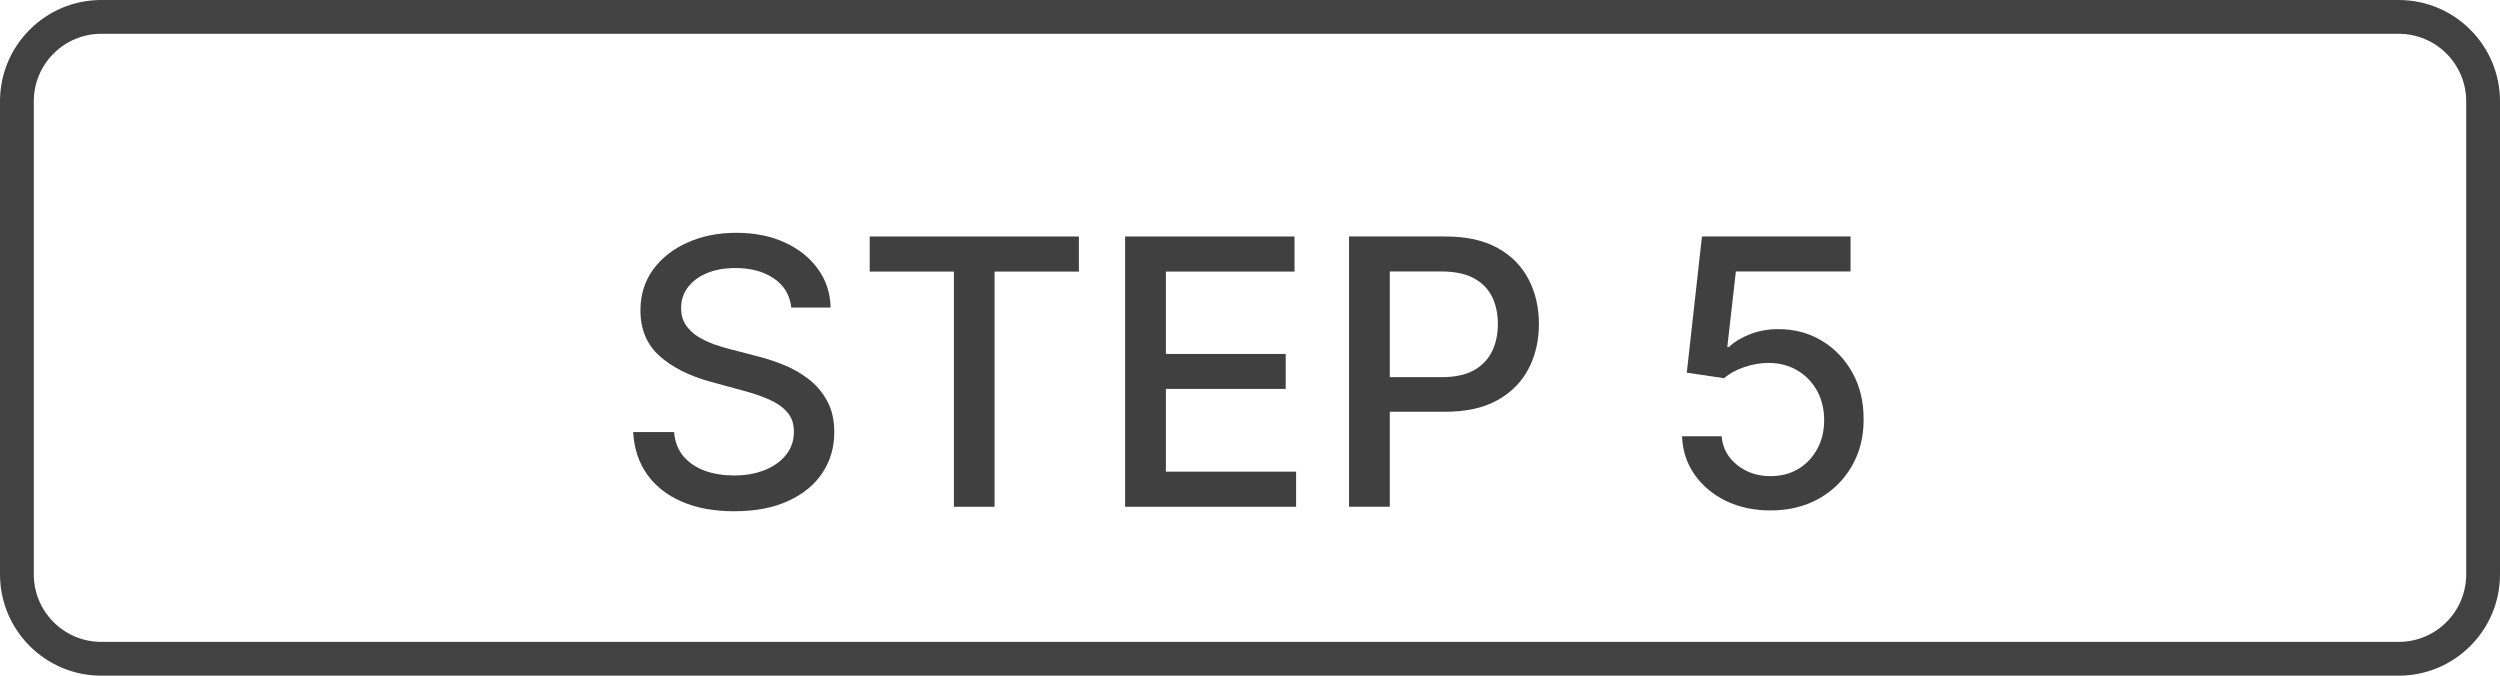
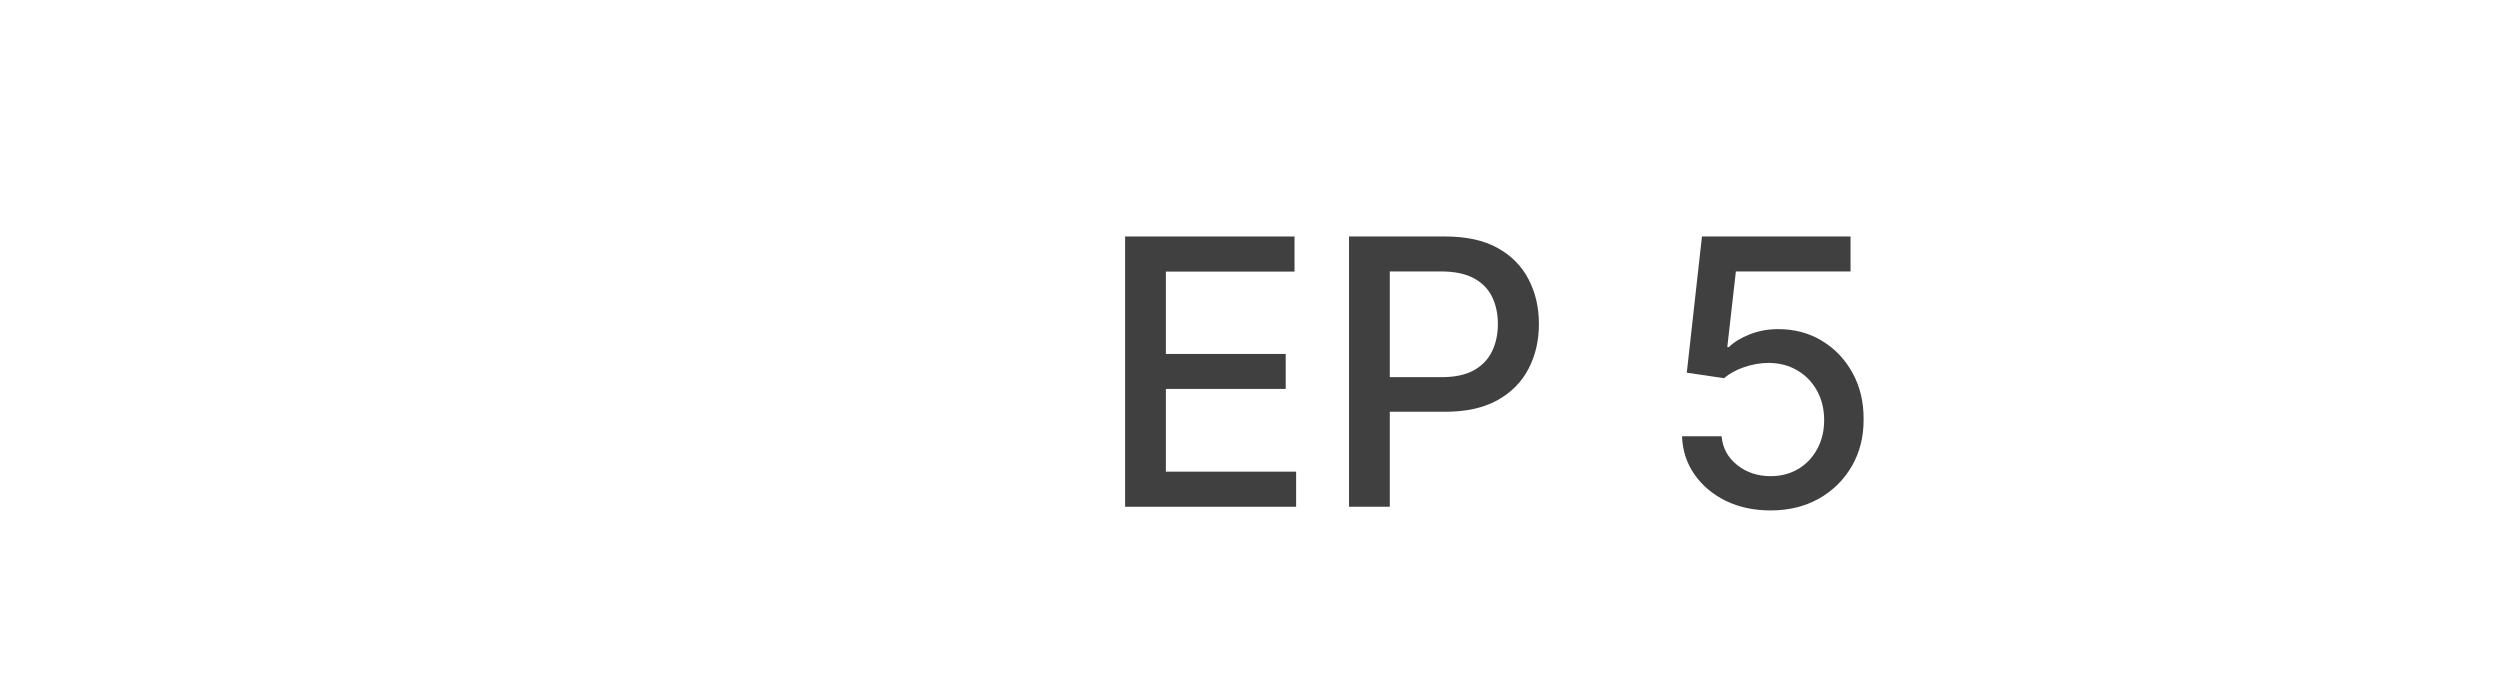
<svg xmlns="http://www.w3.org/2000/svg" width="74" height="20" viewBox="0 0 74 20" fill="none">
-   <path fill-rule="evenodd" clip-rule="evenodd" d="M71 1H3C1.895 1 1 1.895 1 3V17C1 18.105 1.895 19 3 19H71C72.105 19 73 18.105 73 17V3C73 1.895 72.105 1 71 1ZM3 0C1.343 0 0 1.343 0 3V17C0 18.657 1.343 20 3 20H71C72.657 20 74 18.657 74 17V3C74 1.343 72.657 0 71 0H3Z" fill="black" fill-opacity="0.74" />
-   <path d="M23.422 9.102C23.38 8.732 23.208 8.445 22.906 8.242C22.604 8.036 22.224 7.934 21.766 7.934C21.438 7.934 21.154 7.986 20.914 8.09C20.674 8.191 20.488 8.332 20.355 8.512C20.225 8.689 20.16 8.891 20.16 9.117C20.16 9.307 20.204 9.471 20.293 9.609C20.384 9.747 20.503 9.863 20.648 9.957C20.797 10.048 20.956 10.125 21.125 10.188C21.294 10.247 21.457 10.297 21.613 10.336L22.395 10.539C22.65 10.602 22.912 10.686 23.18 10.793C23.448 10.9 23.697 11.04 23.926 11.215C24.155 11.389 24.34 11.605 24.48 11.863C24.624 12.121 24.695 12.43 24.695 12.789C24.695 13.242 24.578 13.645 24.344 13.996C24.112 14.348 23.775 14.625 23.332 14.828C22.892 15.031 22.359 15.133 21.734 15.133C21.135 15.133 20.617 15.038 20.18 14.848C19.742 14.658 19.4 14.388 19.152 14.039C18.905 13.688 18.768 13.271 18.742 12.789H19.953C19.977 13.078 20.07 13.319 20.234 13.512C20.401 13.702 20.613 13.844 20.871 13.938C21.131 14.029 21.417 14.074 21.727 14.074C22.068 14.074 22.371 14.021 22.637 13.914C22.905 13.805 23.116 13.654 23.27 13.461C23.423 13.266 23.5 13.038 23.5 12.777C23.5 12.54 23.432 12.346 23.297 12.195C23.164 12.044 22.983 11.919 22.754 11.82C22.527 11.721 22.271 11.634 21.984 11.559L21.039 11.301C20.398 11.126 19.891 10.87 19.516 10.531C19.143 10.193 18.957 9.745 18.957 9.188C18.957 8.727 19.082 8.324 19.332 7.98C19.582 7.637 19.921 7.37 20.348 7.18C20.775 6.987 21.256 6.891 21.793 6.891C22.335 6.891 22.812 6.986 23.227 7.176C23.643 7.366 23.971 7.628 24.211 7.961C24.451 8.292 24.576 8.672 24.586 9.102H23.422Z" fill="black" fill-opacity="0.75" />
-   <path d="M25.743 8.039V7H31.935V8.039H29.439V15H28.235V8.039H25.743Z" fill="black" fill-opacity="0.75" />
  <path d="M33.303 15V7H38.318V8.039H34.51V10.477H38.057V11.512H34.51V13.961H38.365V15H33.303Z" fill="black" fill-opacity="0.75" />
  <path d="M39.931 15V7H42.782C43.405 7 43.92 7.113 44.329 7.34C44.738 7.566 45.044 7.876 45.247 8.27C45.45 8.66 45.552 9.1 45.552 9.59C45.552 10.082 45.449 10.525 45.243 10.918C45.04 11.309 44.733 11.618 44.321 11.848C43.912 12.074 43.398 12.188 42.778 12.188H40.817V11.164H42.669C43.062 11.164 43.381 11.096 43.626 10.961C43.871 10.823 44.05 10.635 44.165 10.398C44.28 10.162 44.337 9.892 44.337 9.59C44.337 9.288 44.28 9.02 44.165 8.785C44.05 8.551 43.87 8.367 43.622 8.234C43.377 8.102 43.054 8.035 42.653 8.035H41.138V15H39.931Z" fill="black" fill-opacity="0.75" />
  <path d="M52.409 15.109C51.92 15.109 51.48 15.016 51.089 14.828C50.701 14.638 50.391 14.378 50.159 14.047C49.927 13.716 49.804 13.338 49.788 12.914H50.96C50.989 13.258 51.141 13.54 51.417 13.762C51.693 13.983 52.024 14.094 52.409 14.094C52.717 14.094 52.989 14.023 53.226 13.883C53.465 13.74 53.653 13.543 53.788 13.293C53.926 13.043 53.995 12.758 53.995 12.438C53.995 12.112 53.925 11.822 53.784 11.566C53.644 11.311 53.45 11.111 53.202 10.965C52.957 10.819 52.676 10.745 52.358 10.742C52.116 10.742 51.873 10.784 51.628 10.867C51.383 10.95 51.185 11.06 51.034 11.195L49.929 11.031L50.378 7H54.776V8.035H51.382L51.128 10.273H51.175C51.331 10.122 51.538 9.996 51.796 9.895C52.056 9.793 52.335 9.742 52.632 9.742C53.119 9.742 53.552 9.858 53.933 10.09C54.315 10.322 54.616 10.638 54.835 11.039C55.056 11.438 55.166 11.896 55.163 12.414C55.166 12.932 55.048 13.395 54.812 13.801C54.577 14.207 54.252 14.527 53.835 14.762C53.421 14.993 52.946 15.109 52.409 15.109Z" fill="black" fill-opacity="0.75" />
</svg>